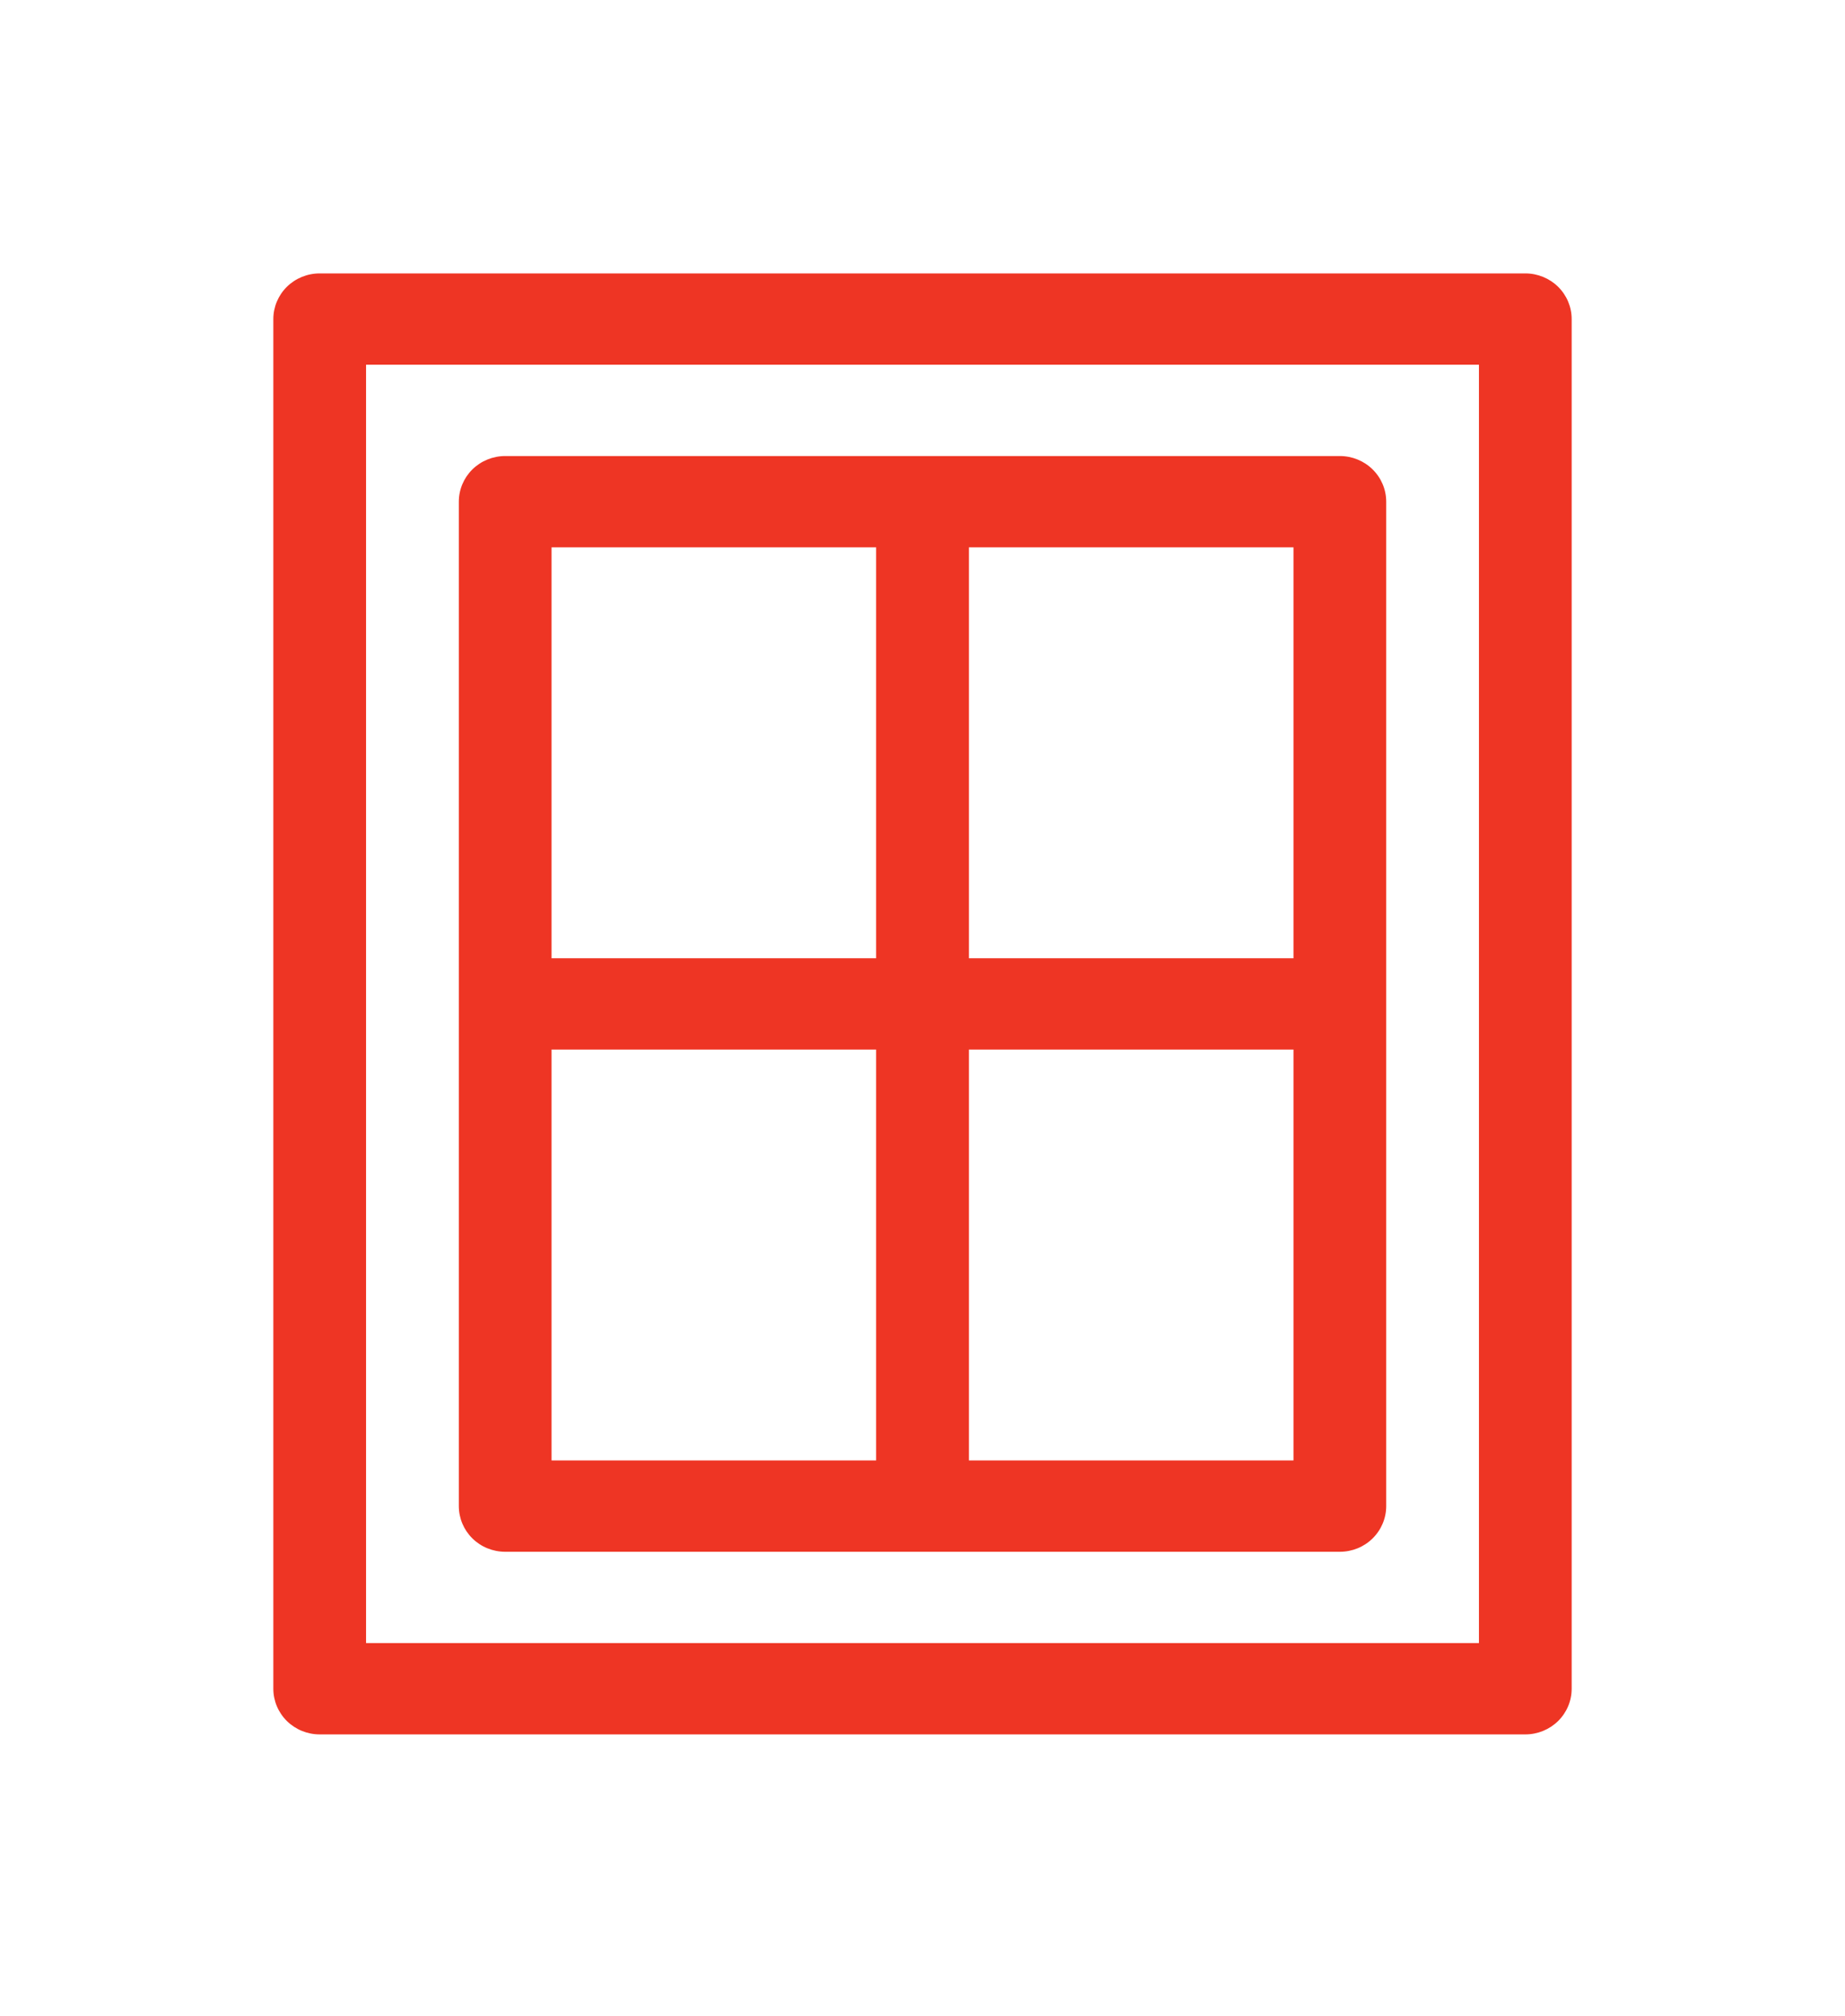
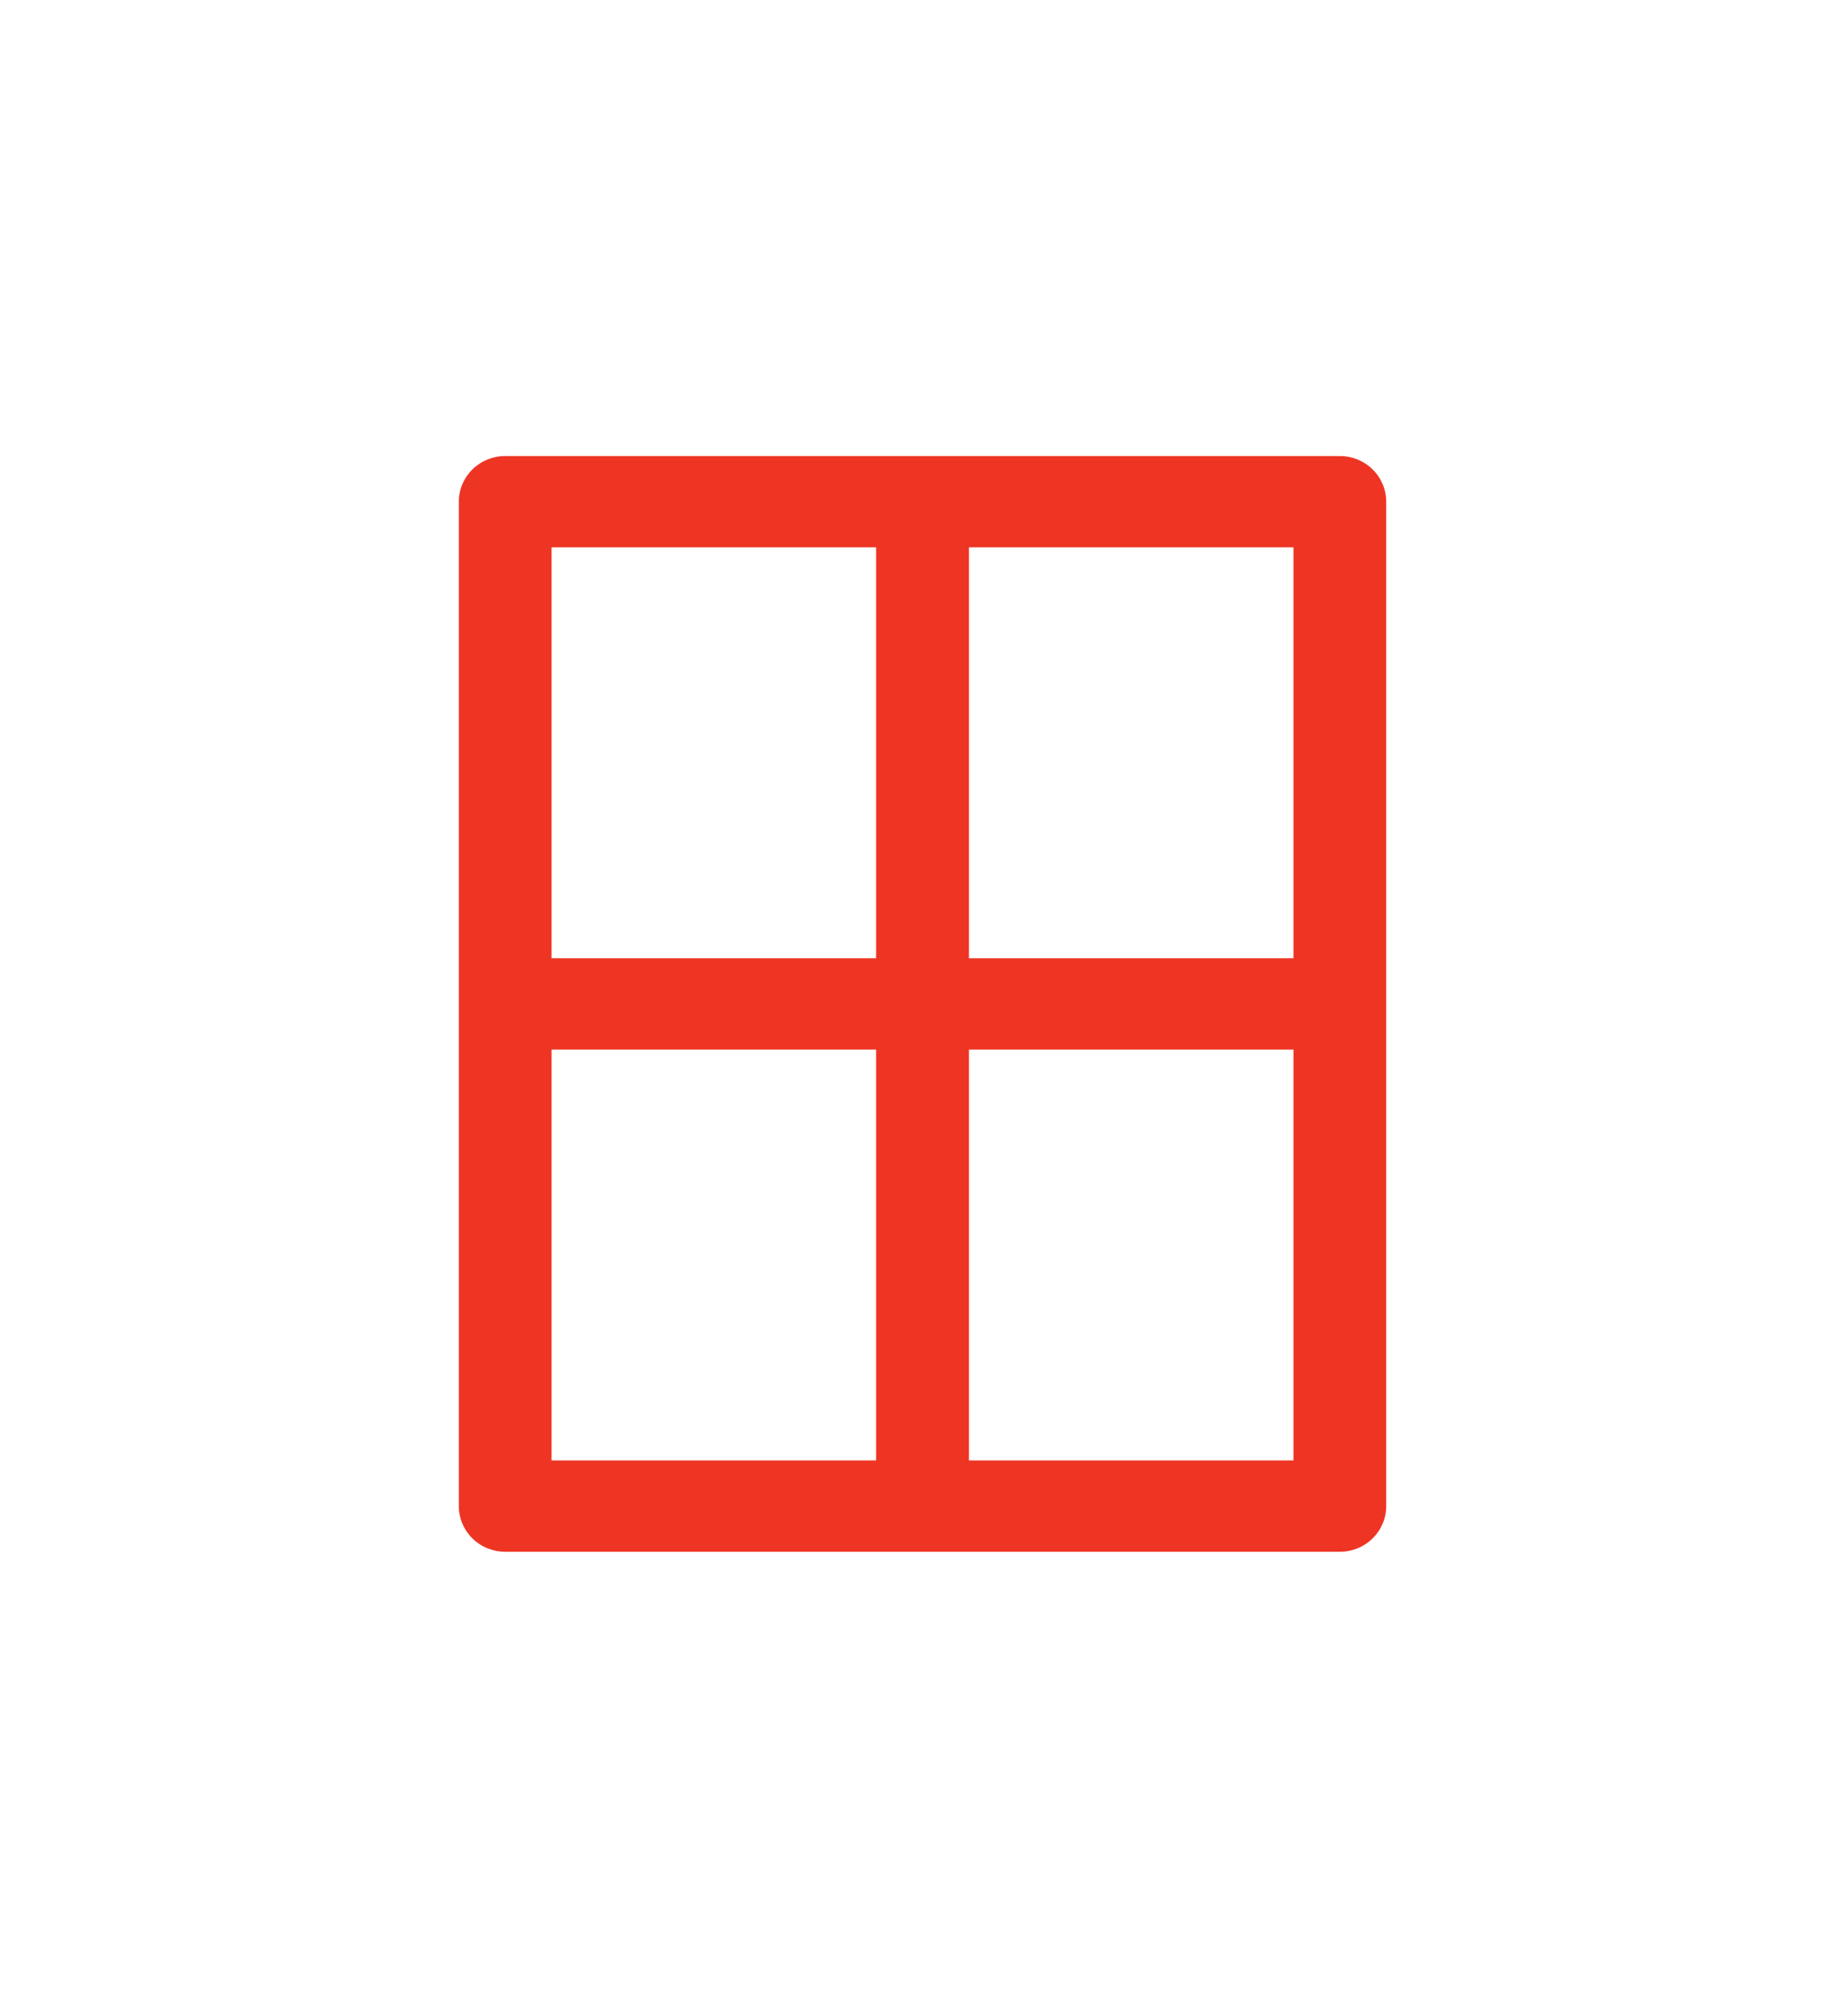
<svg xmlns="http://www.w3.org/2000/svg" width="54" height="59" viewBox="0 0 54 59" fill="none">
-   <path d="M44.643 8H9.357C8.997 8 8.652 8.141 8.397 8.391C8.143 8.642 8 8.982 8 9.336V49.414C8 49.768 8.143 50.108 8.397 50.359C8.652 50.609 8.997 50.75 9.357 50.75H44.643C45.003 50.75 45.348 50.609 45.603 50.359C45.857 50.108 46 49.768 46 49.414V9.336C46 8.982 45.857 8.642 45.603 8.391C45.348 8.141 45.003 8 44.643 8ZM43.286 48.078H10.714V10.672H43.286V48.078Z" fill="#EE3524" />
  <path d="M14.786 45.406H39.215C39.575 45.406 39.92 45.266 40.174 45.015C40.429 44.764 40.572 44.425 40.572 44.07V14.68C40.572 14.325 40.429 13.986 40.174 13.735C39.92 13.485 39.575 13.344 39.215 13.344H14.786C14.426 13.344 14.081 13.485 13.826 13.735C13.572 13.986 13.429 14.325 13.429 14.68V44.07C13.429 44.425 13.572 44.764 13.826 45.015C14.081 45.266 14.426 45.406 14.786 45.406ZM28.358 16.016H37.858V28.039H28.358V16.016ZM28.358 30.711H37.858V42.734H28.358V30.711ZM16.143 16.016H25.643V28.039H16.143V16.016ZM16.143 30.711H25.643V42.734H16.143V30.711Z" fill="#EE3524" />
</svg>